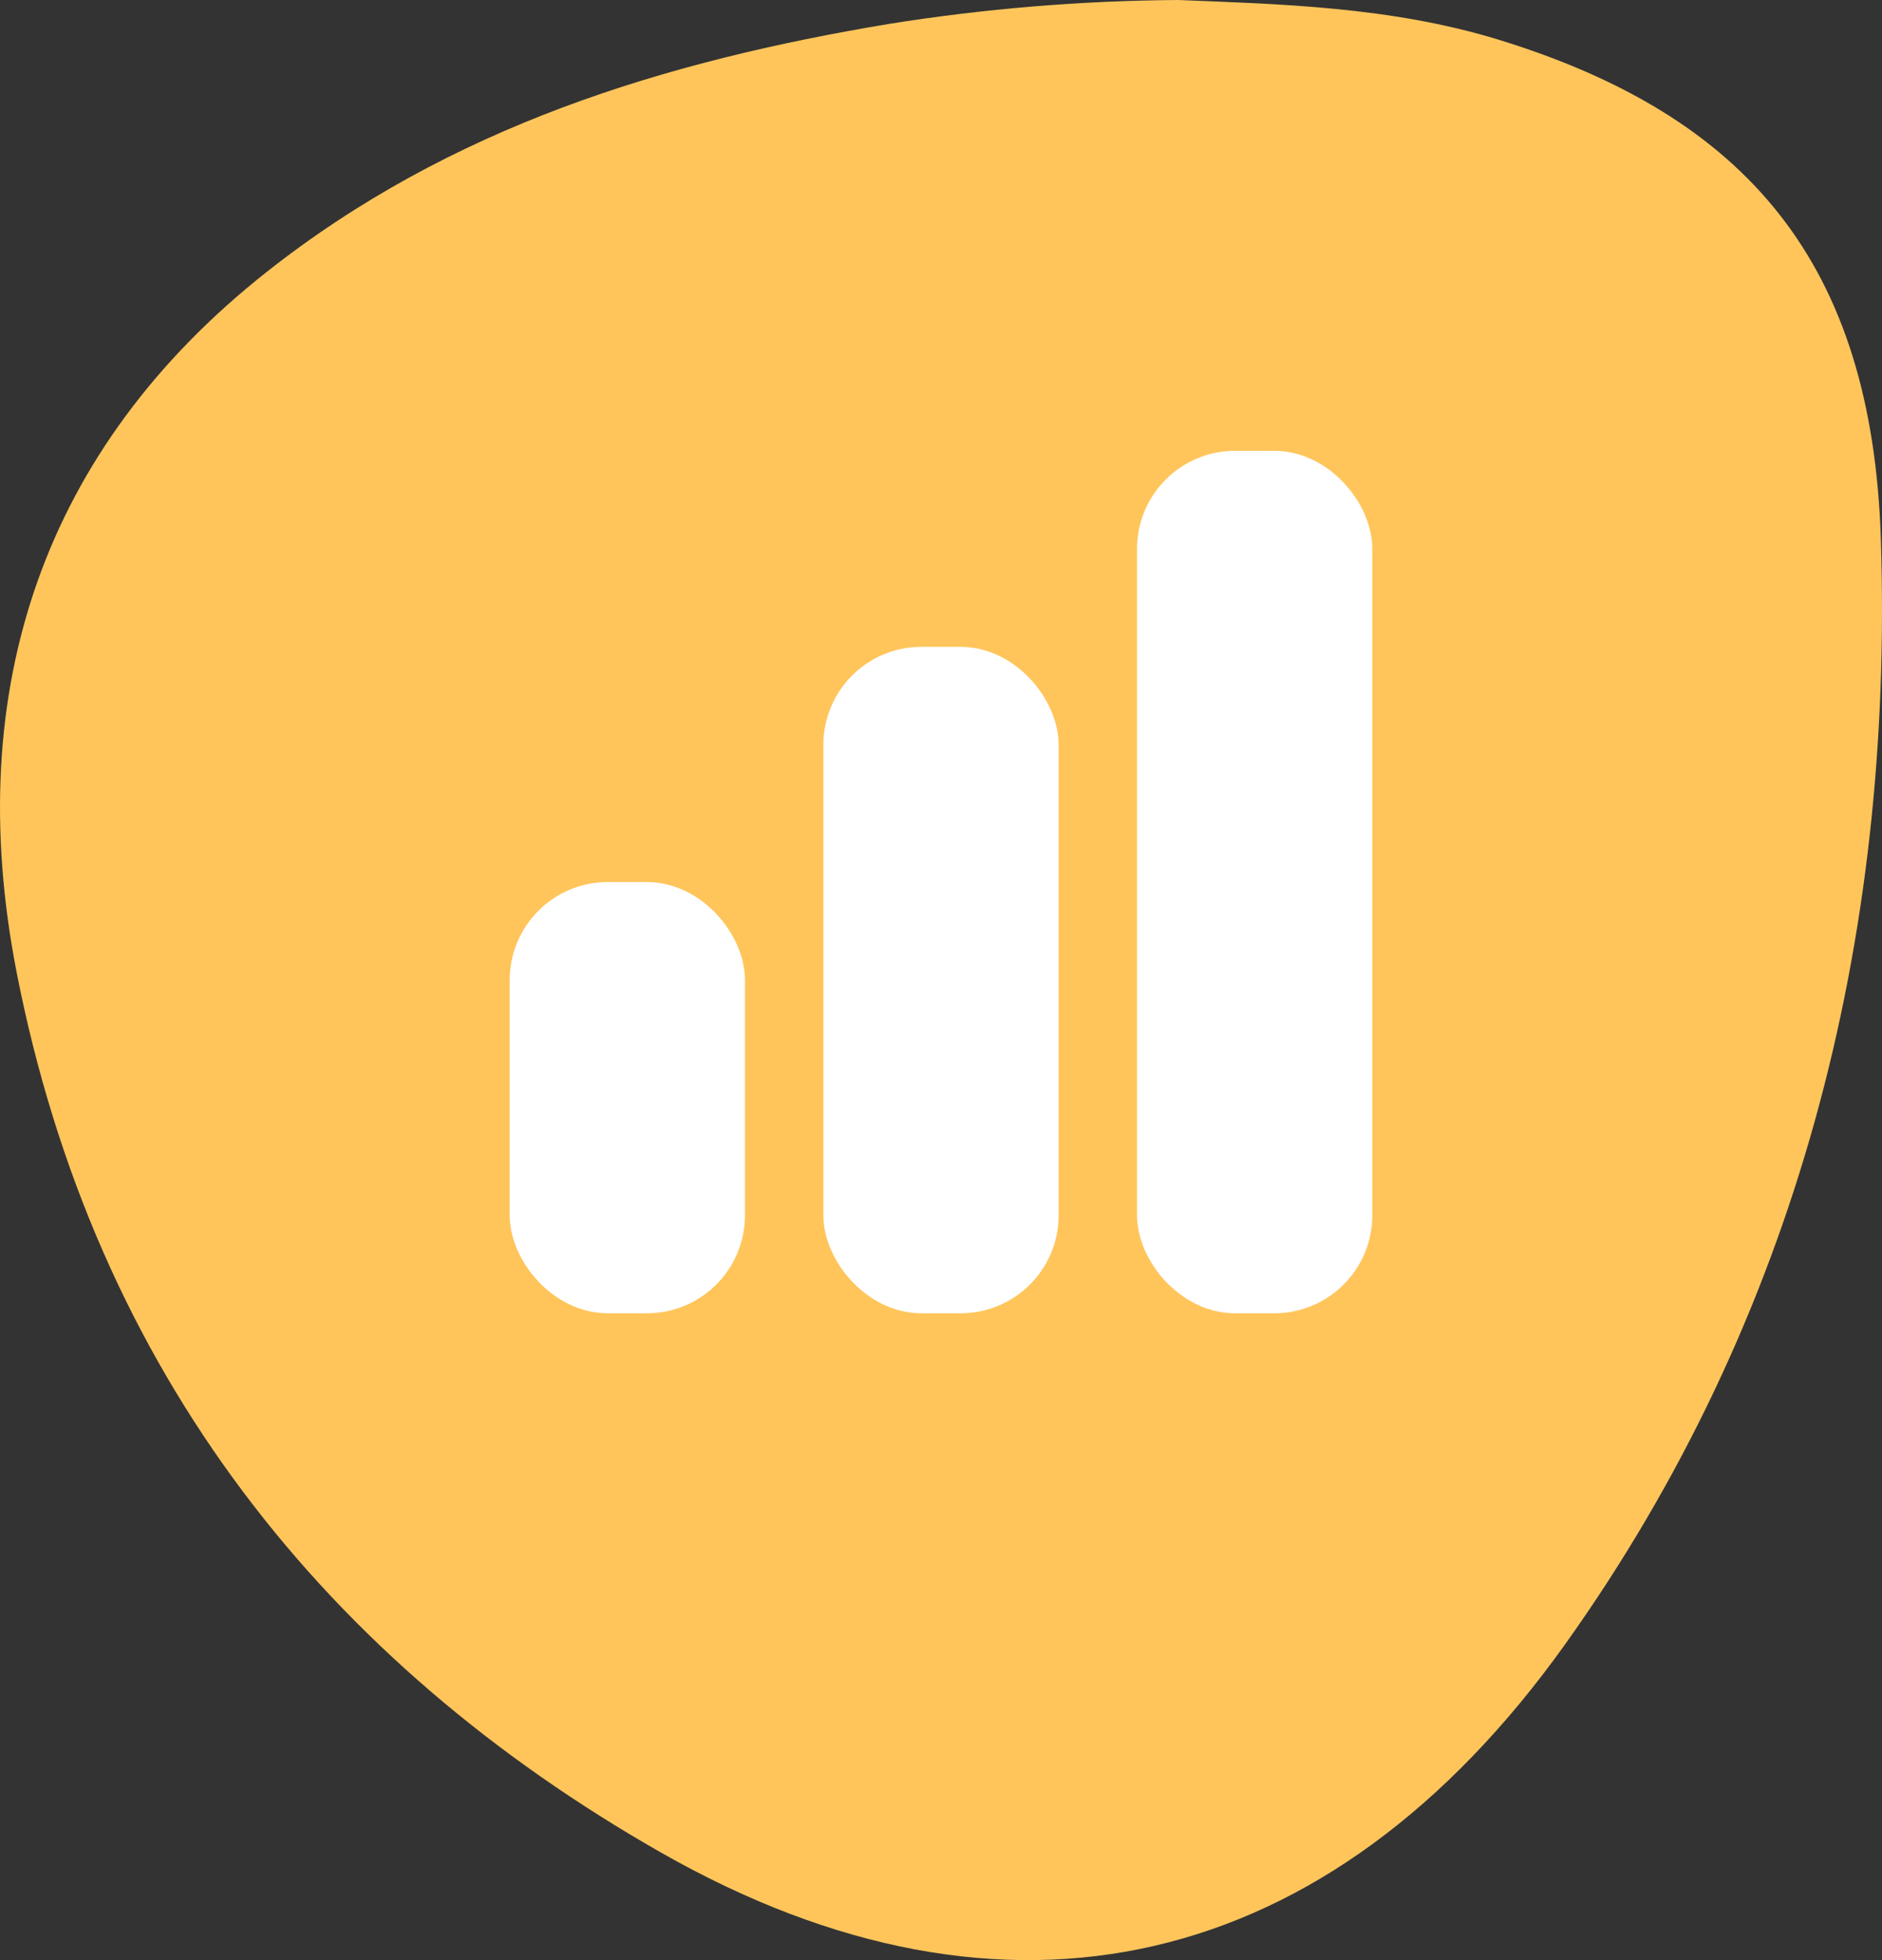
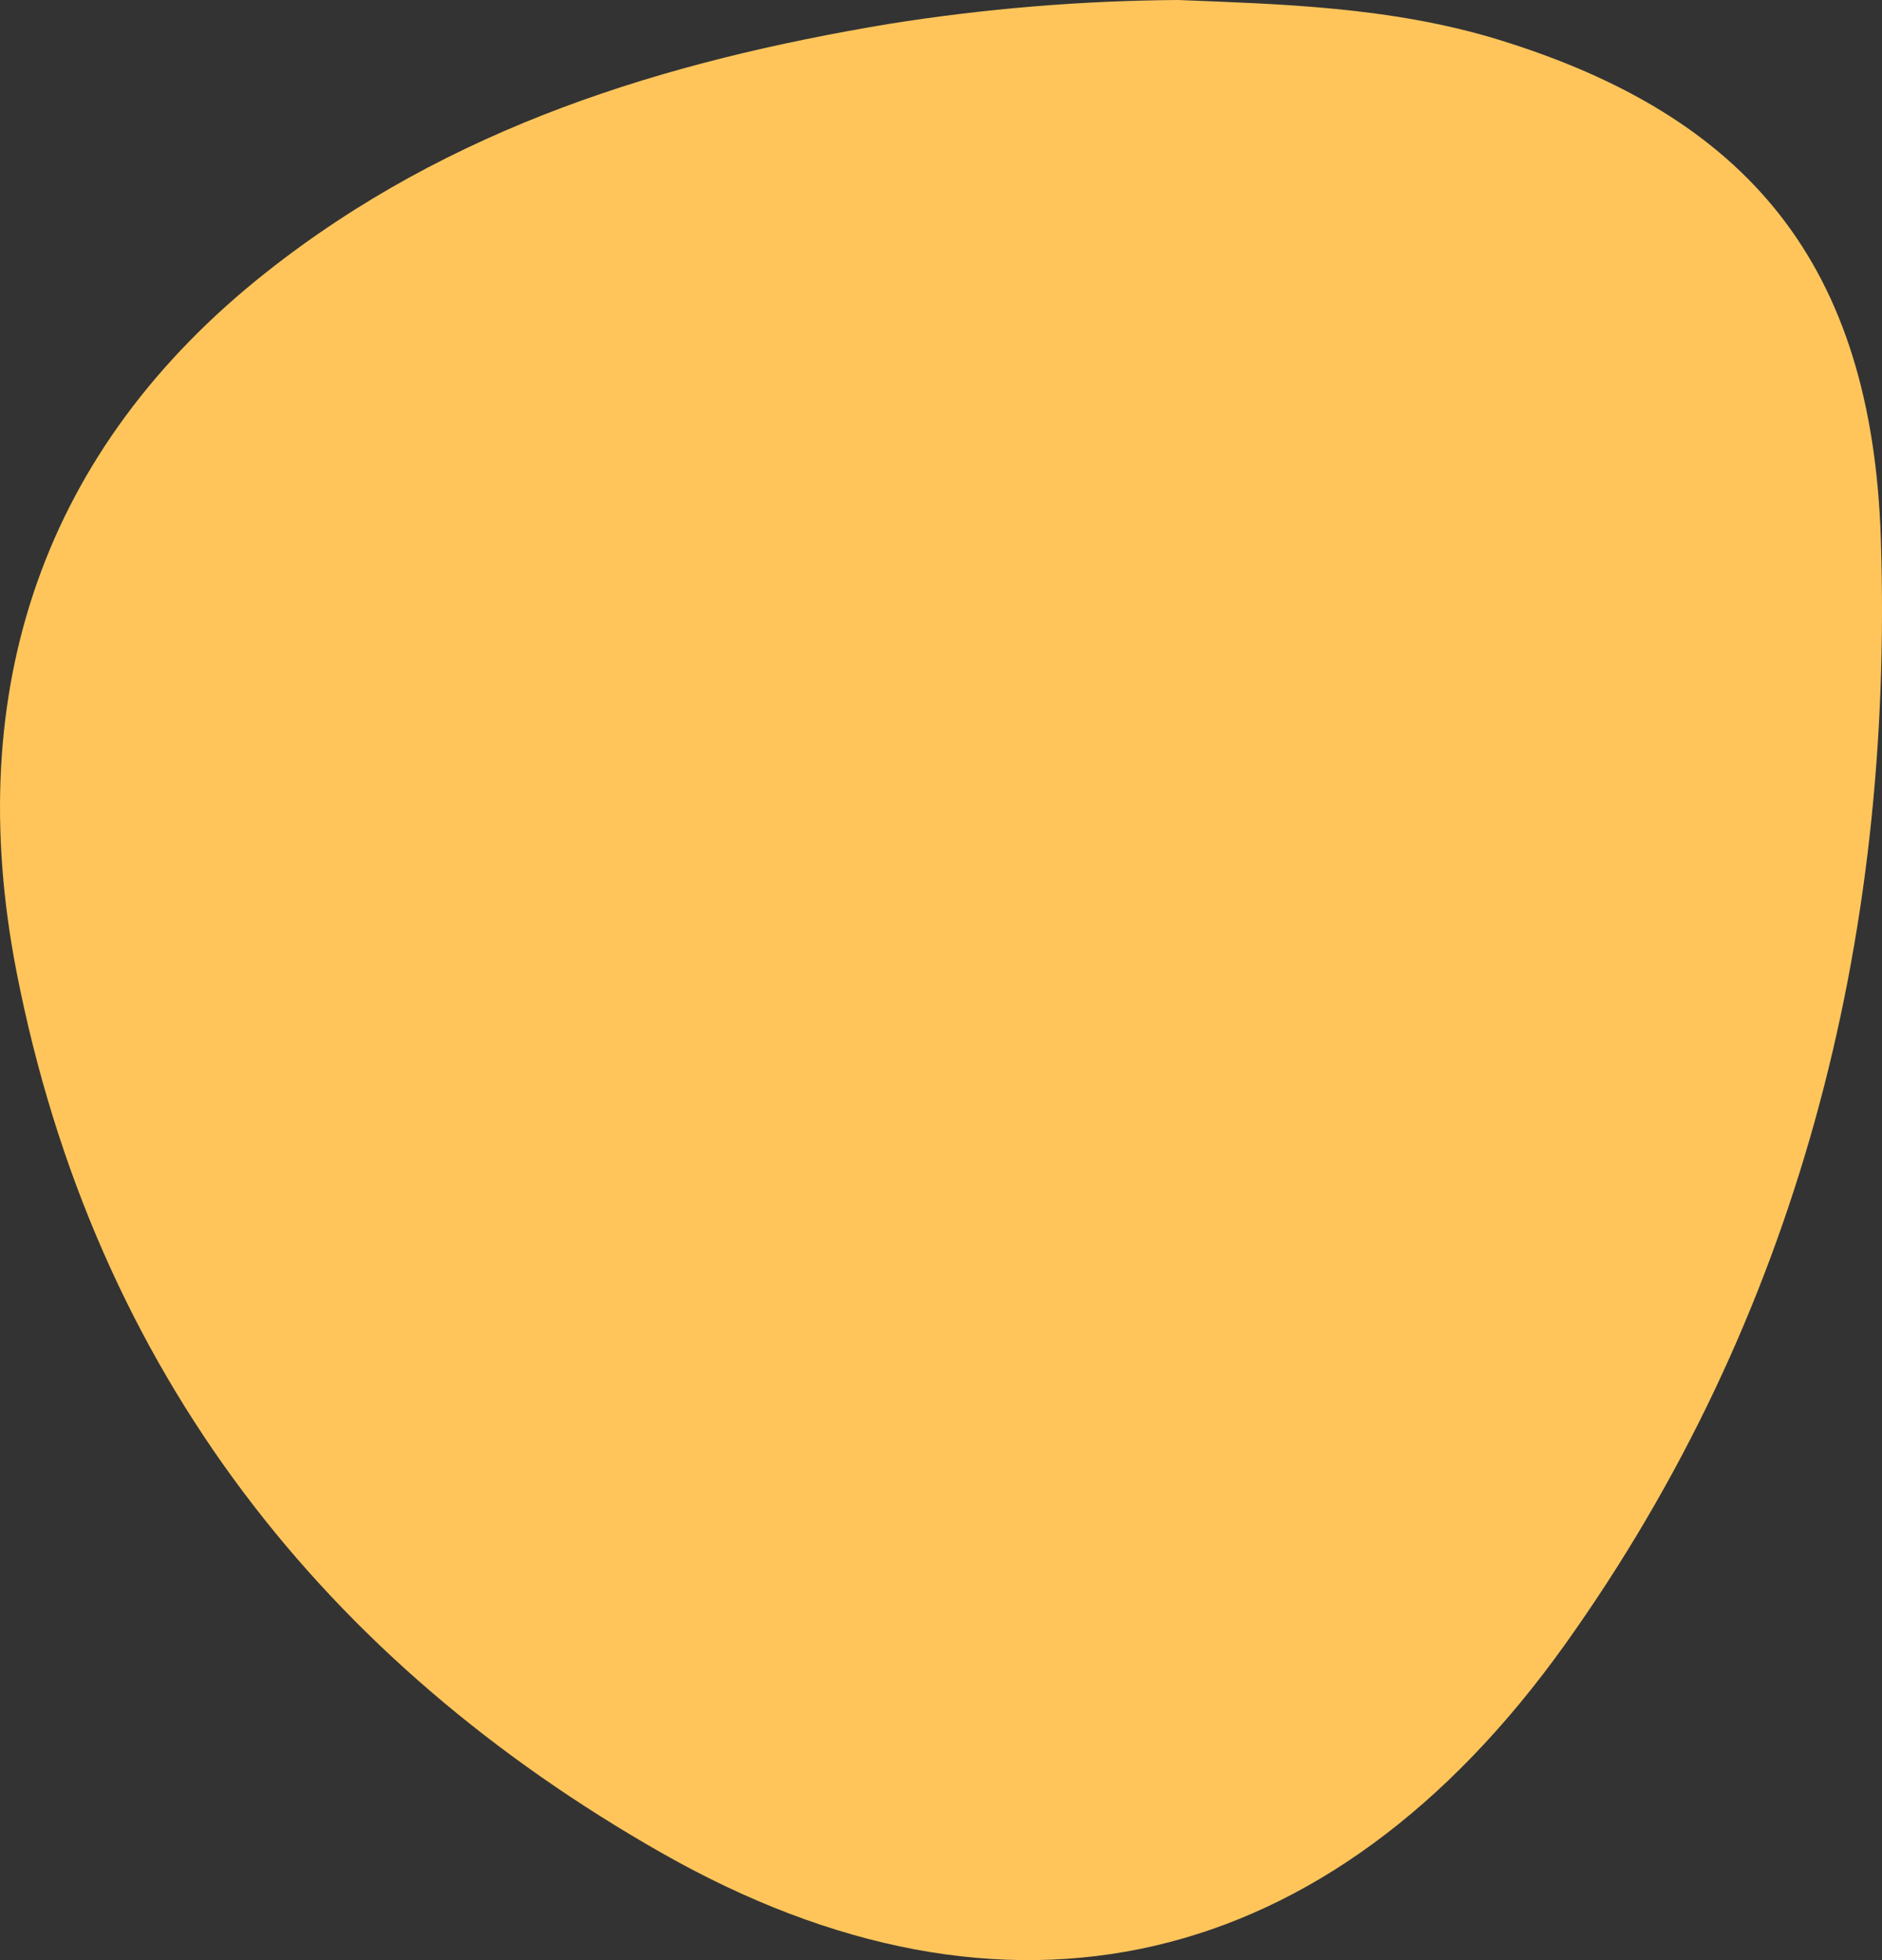
<svg xmlns="http://www.w3.org/2000/svg" width="48" height="50" viewBox="0 0 48 50" fill="none">
  <rect x="0" y="0" width="48" height="50" fill="#333333" stroke="none" />
  <path d="M30.054 0C32.622 0.104 35.46 0.169 38.203 1.007C44.569 2.962 47.744 6.722 47.971 13.75C48.303 24.044 45.825 33.66 39.924 41.936C33.909 50.364 25.665 52.267 16.869 47.262C8.335 42.402 2.422 35.041 0.421 24.787C-0.983 17.563 1.124 11.43 6.784 6.951C11.482 3.231 16.96 1.561 22.673 0.61C25.116 0.22 27.583 0.016 30.054 0Z" fill="#FFC55B" />
-   <rect x="13.5" y="23" width="5" height="10" rx="2" fill="white" stroke="white" stroke-linecap="round" stroke-linejoin="round" />
-   <rect x="21.5" y="17" width="5" height="16" rx="2" fill="white" stroke="white" stroke-linecap="round" stroke-linejoin="round" />
-   <rect x="29.5" y="12" width="5" height="21" rx="2" fill="white" stroke="white" stroke-linecap="round" stroke-linejoin="round" />
</svg>